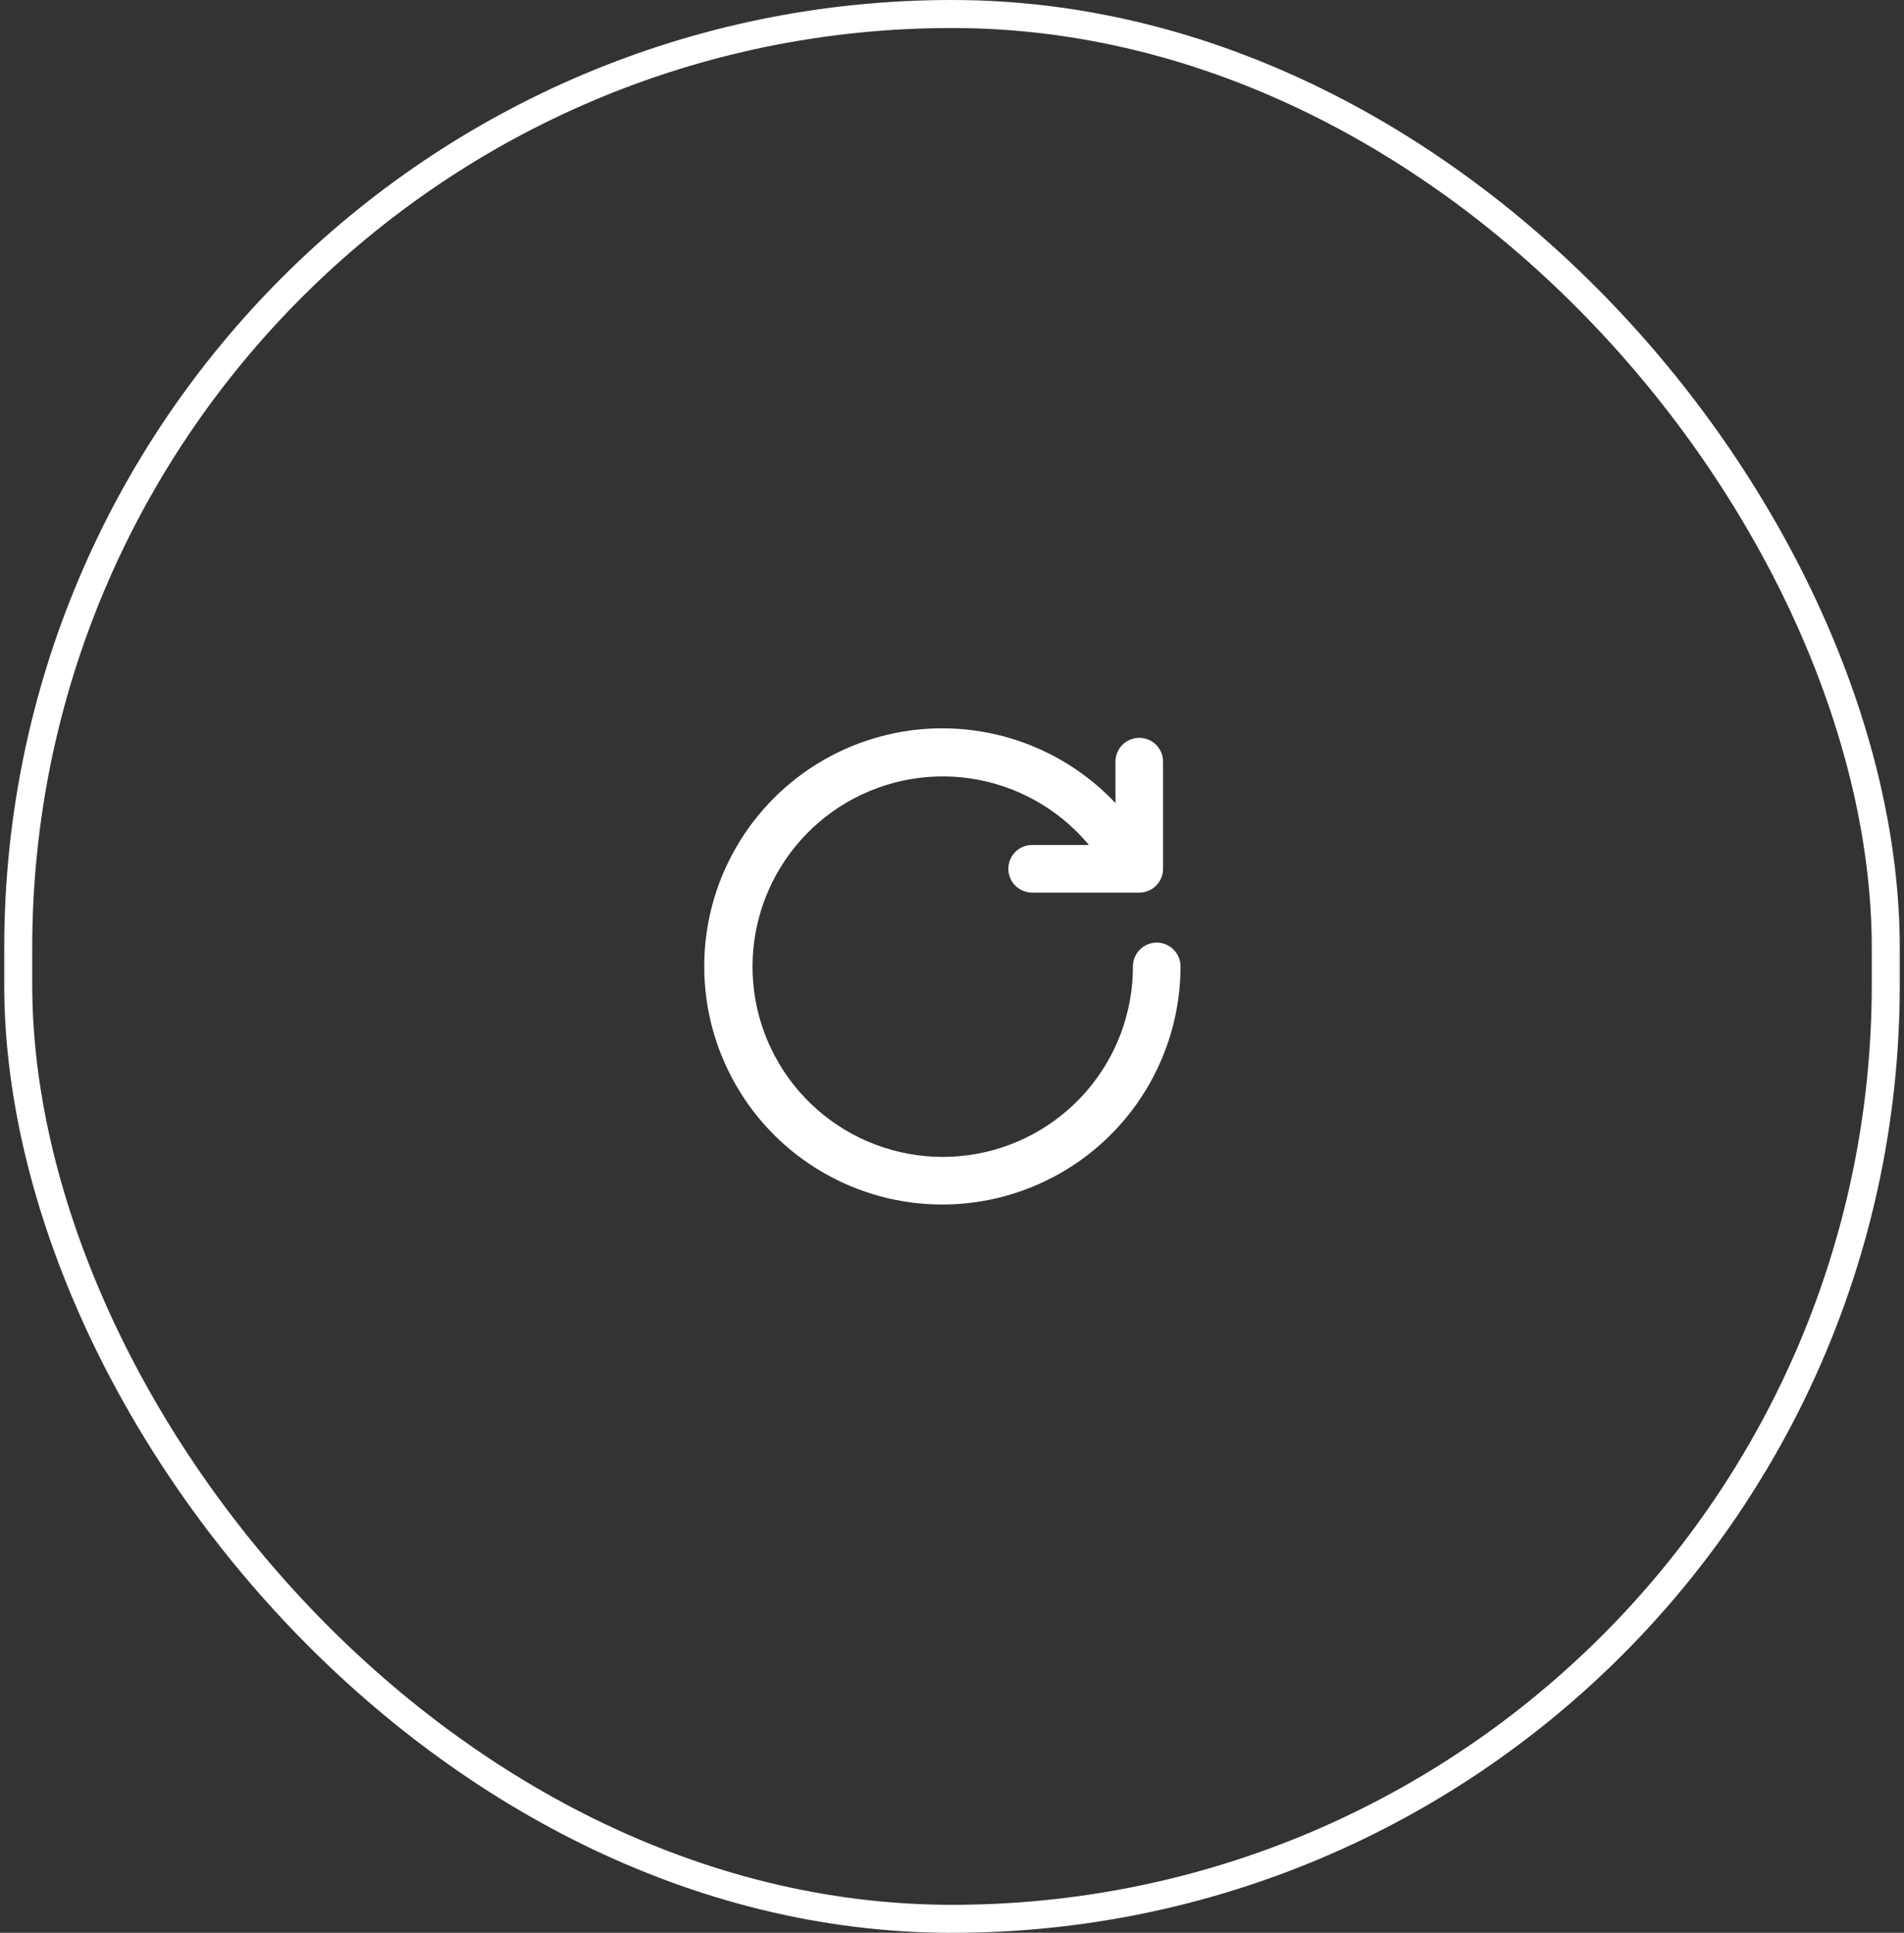
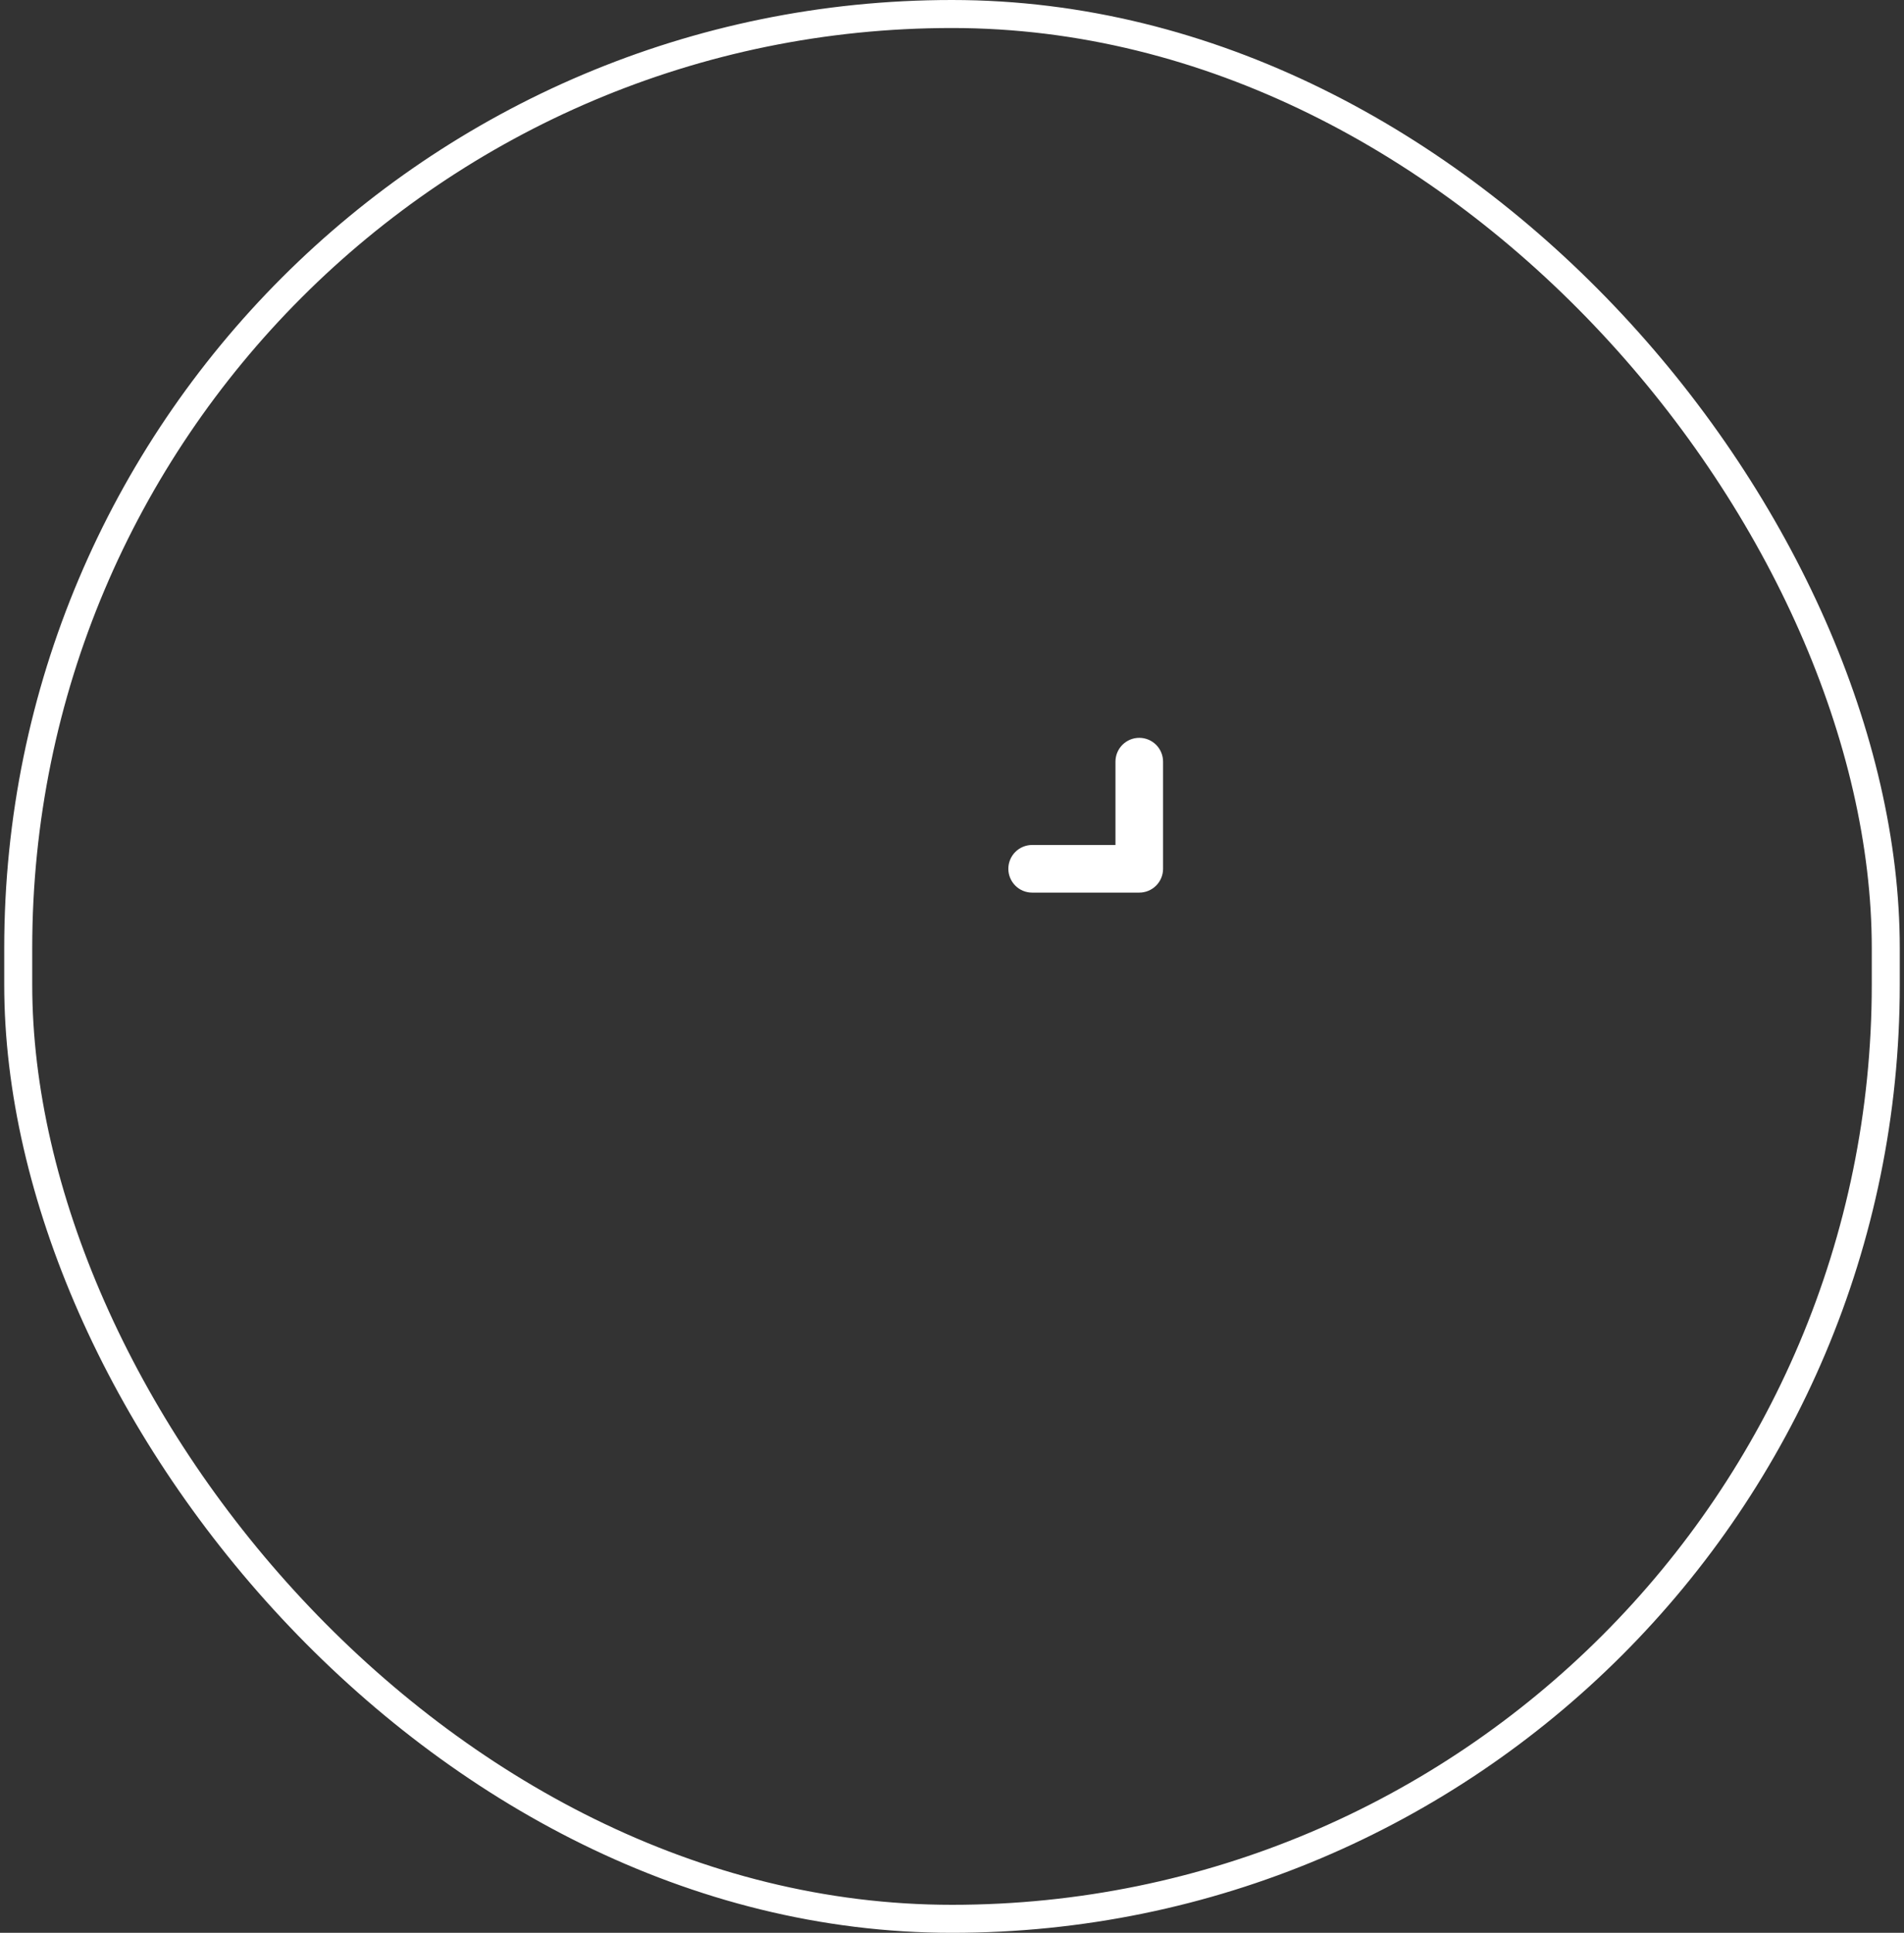
<svg xmlns="http://www.w3.org/2000/svg" width="68" height="69" viewBox="0 0 68 69" fill="none">
  <rect x="0" y="0" width="68" height="69" fill="#333333" stroke="none" />
  <rect x="0.651" y="0.5" width="66.698" height="68" rx="33.349" stroke="white" />
-   <path d="M33.66 43C32.167 43.001 30.701 42.61 29.408 41.864C28.114 41.119 27.04 40.047 26.293 38.755C25.546 37.463 25.152 35.997 25.151 34.505C25.15 33.013 25.542 31.546 26.288 30.254C27.034 28.961 28.107 27.887 29.399 27.14C30.691 26.394 32.157 26 33.65 26C35.143 26 36.609 26.392 37.902 27.138C39.195 27.884 40.269 28.957 41.015 30.249C41.12 30.444 41.146 30.672 41.086 30.885C41.026 31.098 40.885 31.279 40.694 31.39C40.502 31.501 40.275 31.533 40.06 31.479C39.846 31.425 39.66 31.289 39.544 31.101C38.717 29.676 37.4 28.6 35.839 28.074C34.278 27.547 32.578 27.606 31.057 28.24C29.536 28.873 28.297 30.038 27.571 31.517C26.845 32.995 26.681 34.688 27.11 36.278C27.54 37.869 28.532 39.249 29.904 40.162C31.276 41.075 32.932 41.459 34.566 41.241C36.199 41.024 37.698 40.22 38.782 38.98C39.867 37.739 40.464 36.147 40.462 34.5C40.462 34.275 40.551 34.058 40.711 33.899C40.87 33.74 41.086 33.65 41.312 33.65C41.537 33.65 41.753 33.74 41.913 33.899C42.072 34.058 42.162 34.275 42.162 34.5C42.16 36.754 41.263 38.914 39.669 40.508C38.075 42.102 35.914 42.998 33.66 43Z" fill="white" />
  <path d="M40.688 31.865H36.862C36.637 31.865 36.42 31.776 36.261 31.616C36.102 31.457 36.012 31.241 36.012 31.015C36.012 30.79 36.102 30.573 36.261 30.414C36.42 30.255 36.637 30.165 36.862 30.165H39.838V27.19C39.838 26.965 39.927 26.748 40.087 26.589C40.246 26.43 40.462 26.34 40.688 26.34C40.913 26.34 41.13 26.43 41.289 26.589C41.449 26.748 41.538 26.965 41.538 27.19V31.015C41.538 31.241 41.449 31.457 41.289 31.616C41.13 31.776 40.913 31.865 40.688 31.865Z" fill="white" />
</svg>